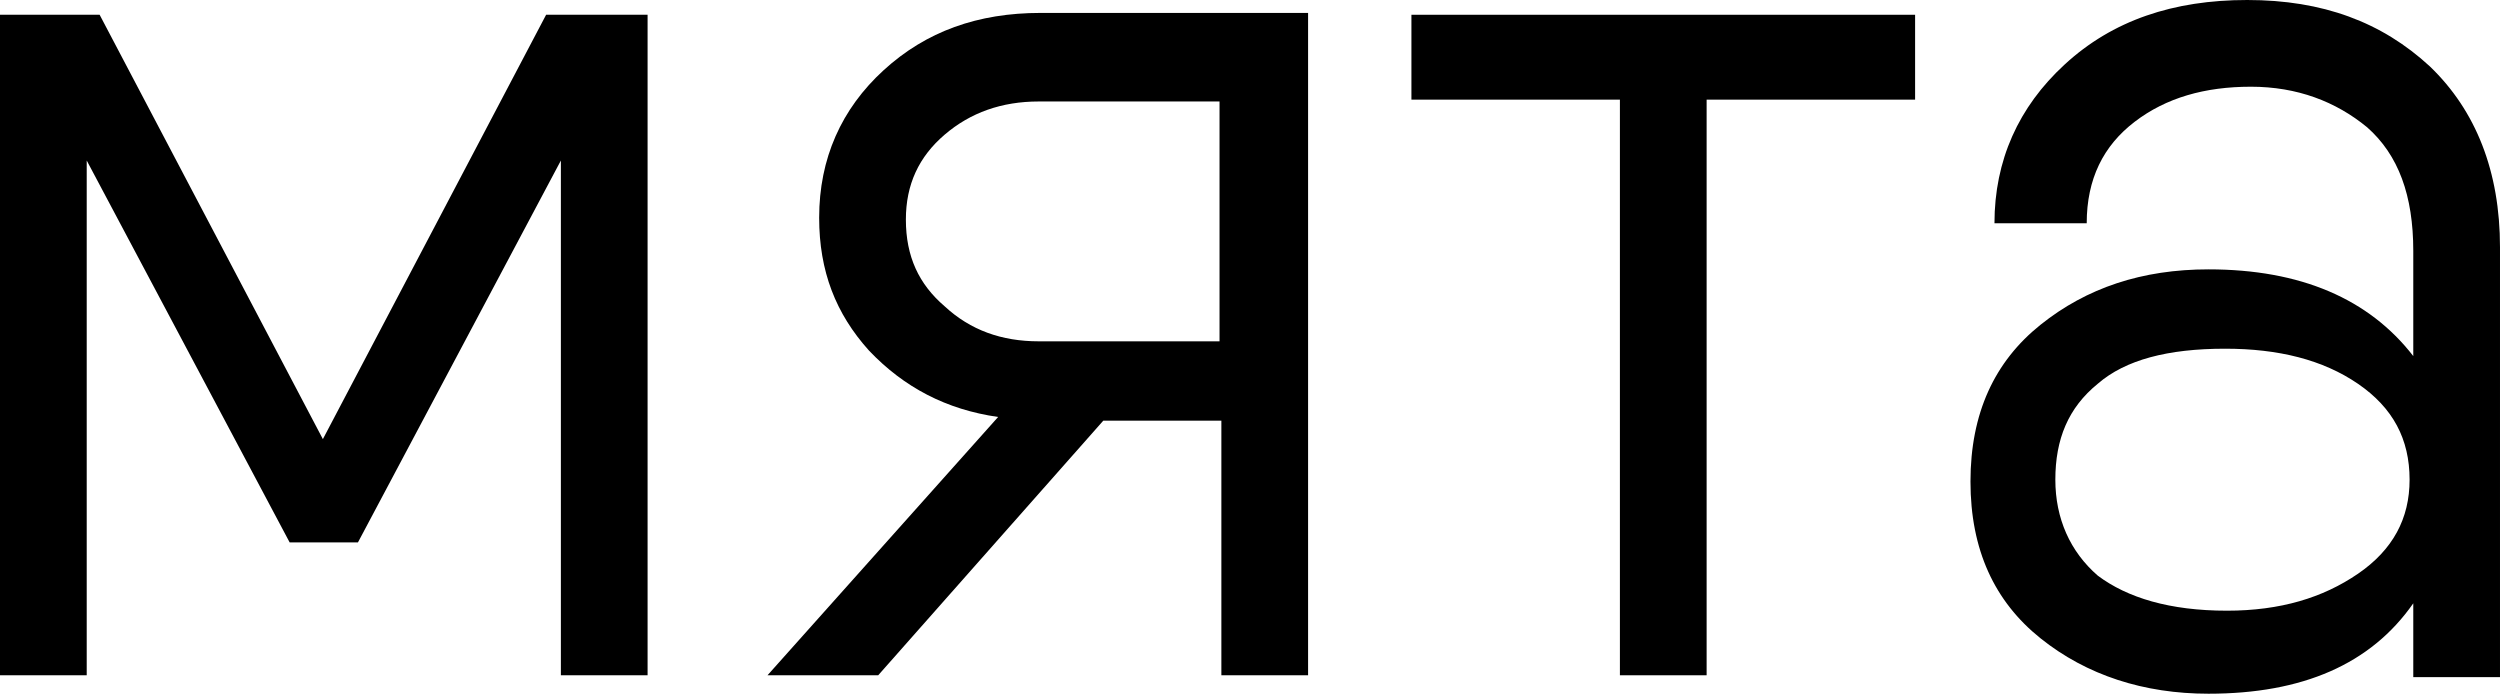
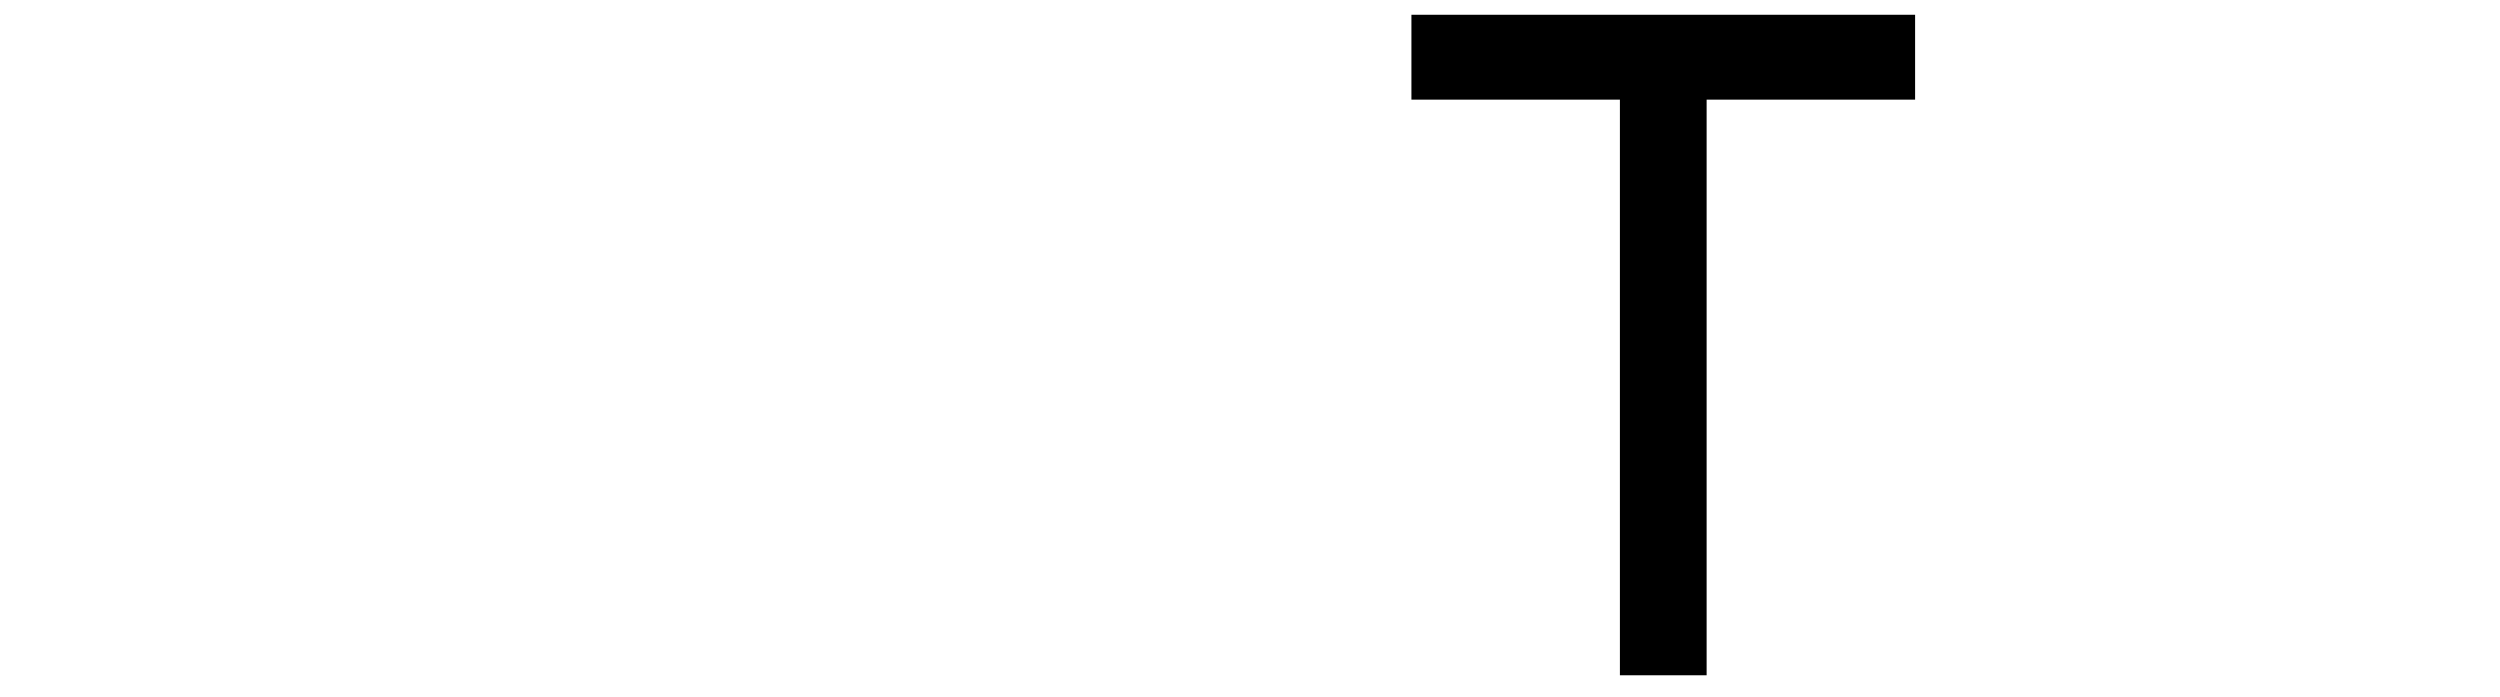
<svg xmlns="http://www.w3.org/2000/svg" width="319" height="89" viewBox="0 0 319 89" fill="none">
-   <path d="M82.632 1.884V86.165H71.568V20.482L45.672 69.214H36.961L11.065 20.482V86.165H0V1.884H11.065H12.713L41.199 56.031L69.684 1.884H82.632Z" fill="black" />
-   <path d="M166.912 1.884V86.165H155.847V53.677H140.78L112.059 86.165H97.934L127.361 53.206C120.769 52.264 115.355 49.439 110.882 44.731C106.644 40.022 104.525 34.608 104.525 27.78C104.525 20.247 107.351 13.891 112.765 8.947C118.18 4.003 124.772 1.649 132.776 1.649H166.912V1.884ZM132.54 43.553H155.612V12.949H132.54C127.832 12.949 123.83 14.361 120.534 17.186C117.238 20.012 115.59 23.543 115.59 28.016C115.59 32.724 117.238 36.255 120.534 39.081C123.83 42.141 127.832 43.553 132.54 43.553Z" fill="black" />
-   <path d="M244.367 1.884V12.714H217.765V86.165H206.7V12.714H180.098V1.884H217.765H244.367Z" fill="black" />
-   <path d="M286.746 0C296.398 0 303.932 2.825 310.053 8.475C315.938 14.125 318.999 21.894 318.999 31.546V86.399H307.934V76.982C302.519 84.751 293.809 88.518 281.802 88.518C273.563 88.518 266.265 86.164 260.379 81.455C254.494 76.747 251.433 70.155 251.433 61.445C251.433 52.734 254.494 46.142 260.379 41.434C266.265 36.726 273.327 34.371 281.802 34.371C293.573 34.371 302.284 38.138 307.934 45.436V32.017C307.934 24.955 306.051 19.775 302.048 16.244C298.046 12.948 293.102 11.065 287.217 11.065C281.331 11.065 276.388 12.477 272.386 15.538C268.383 18.598 266.265 22.836 266.265 28.486H254.494C254.494 20.482 257.554 13.654 263.44 8.24C269.56 2.59 277.329 0 286.746 0ZM284.157 77.924C290.984 77.924 296.398 76.276 300.871 73.216C305.344 70.155 307.463 66.153 307.463 61.209C307.463 56.03 305.344 52.028 300.871 48.967C296.398 45.907 290.748 44.494 283.921 44.494C276.623 44.494 271.208 45.907 267.677 48.967C263.91 52.028 262.262 56.03 262.262 61.209C262.262 66.153 264.146 70.391 267.677 73.451C271.444 76.276 276.858 77.924 284.157 77.924Z" fill="black" />
+   <path d="M244.367 1.884V12.714H217.765V86.165H206.7V12.714H180.098V1.884H217.765Z" fill="black" />
</svg>